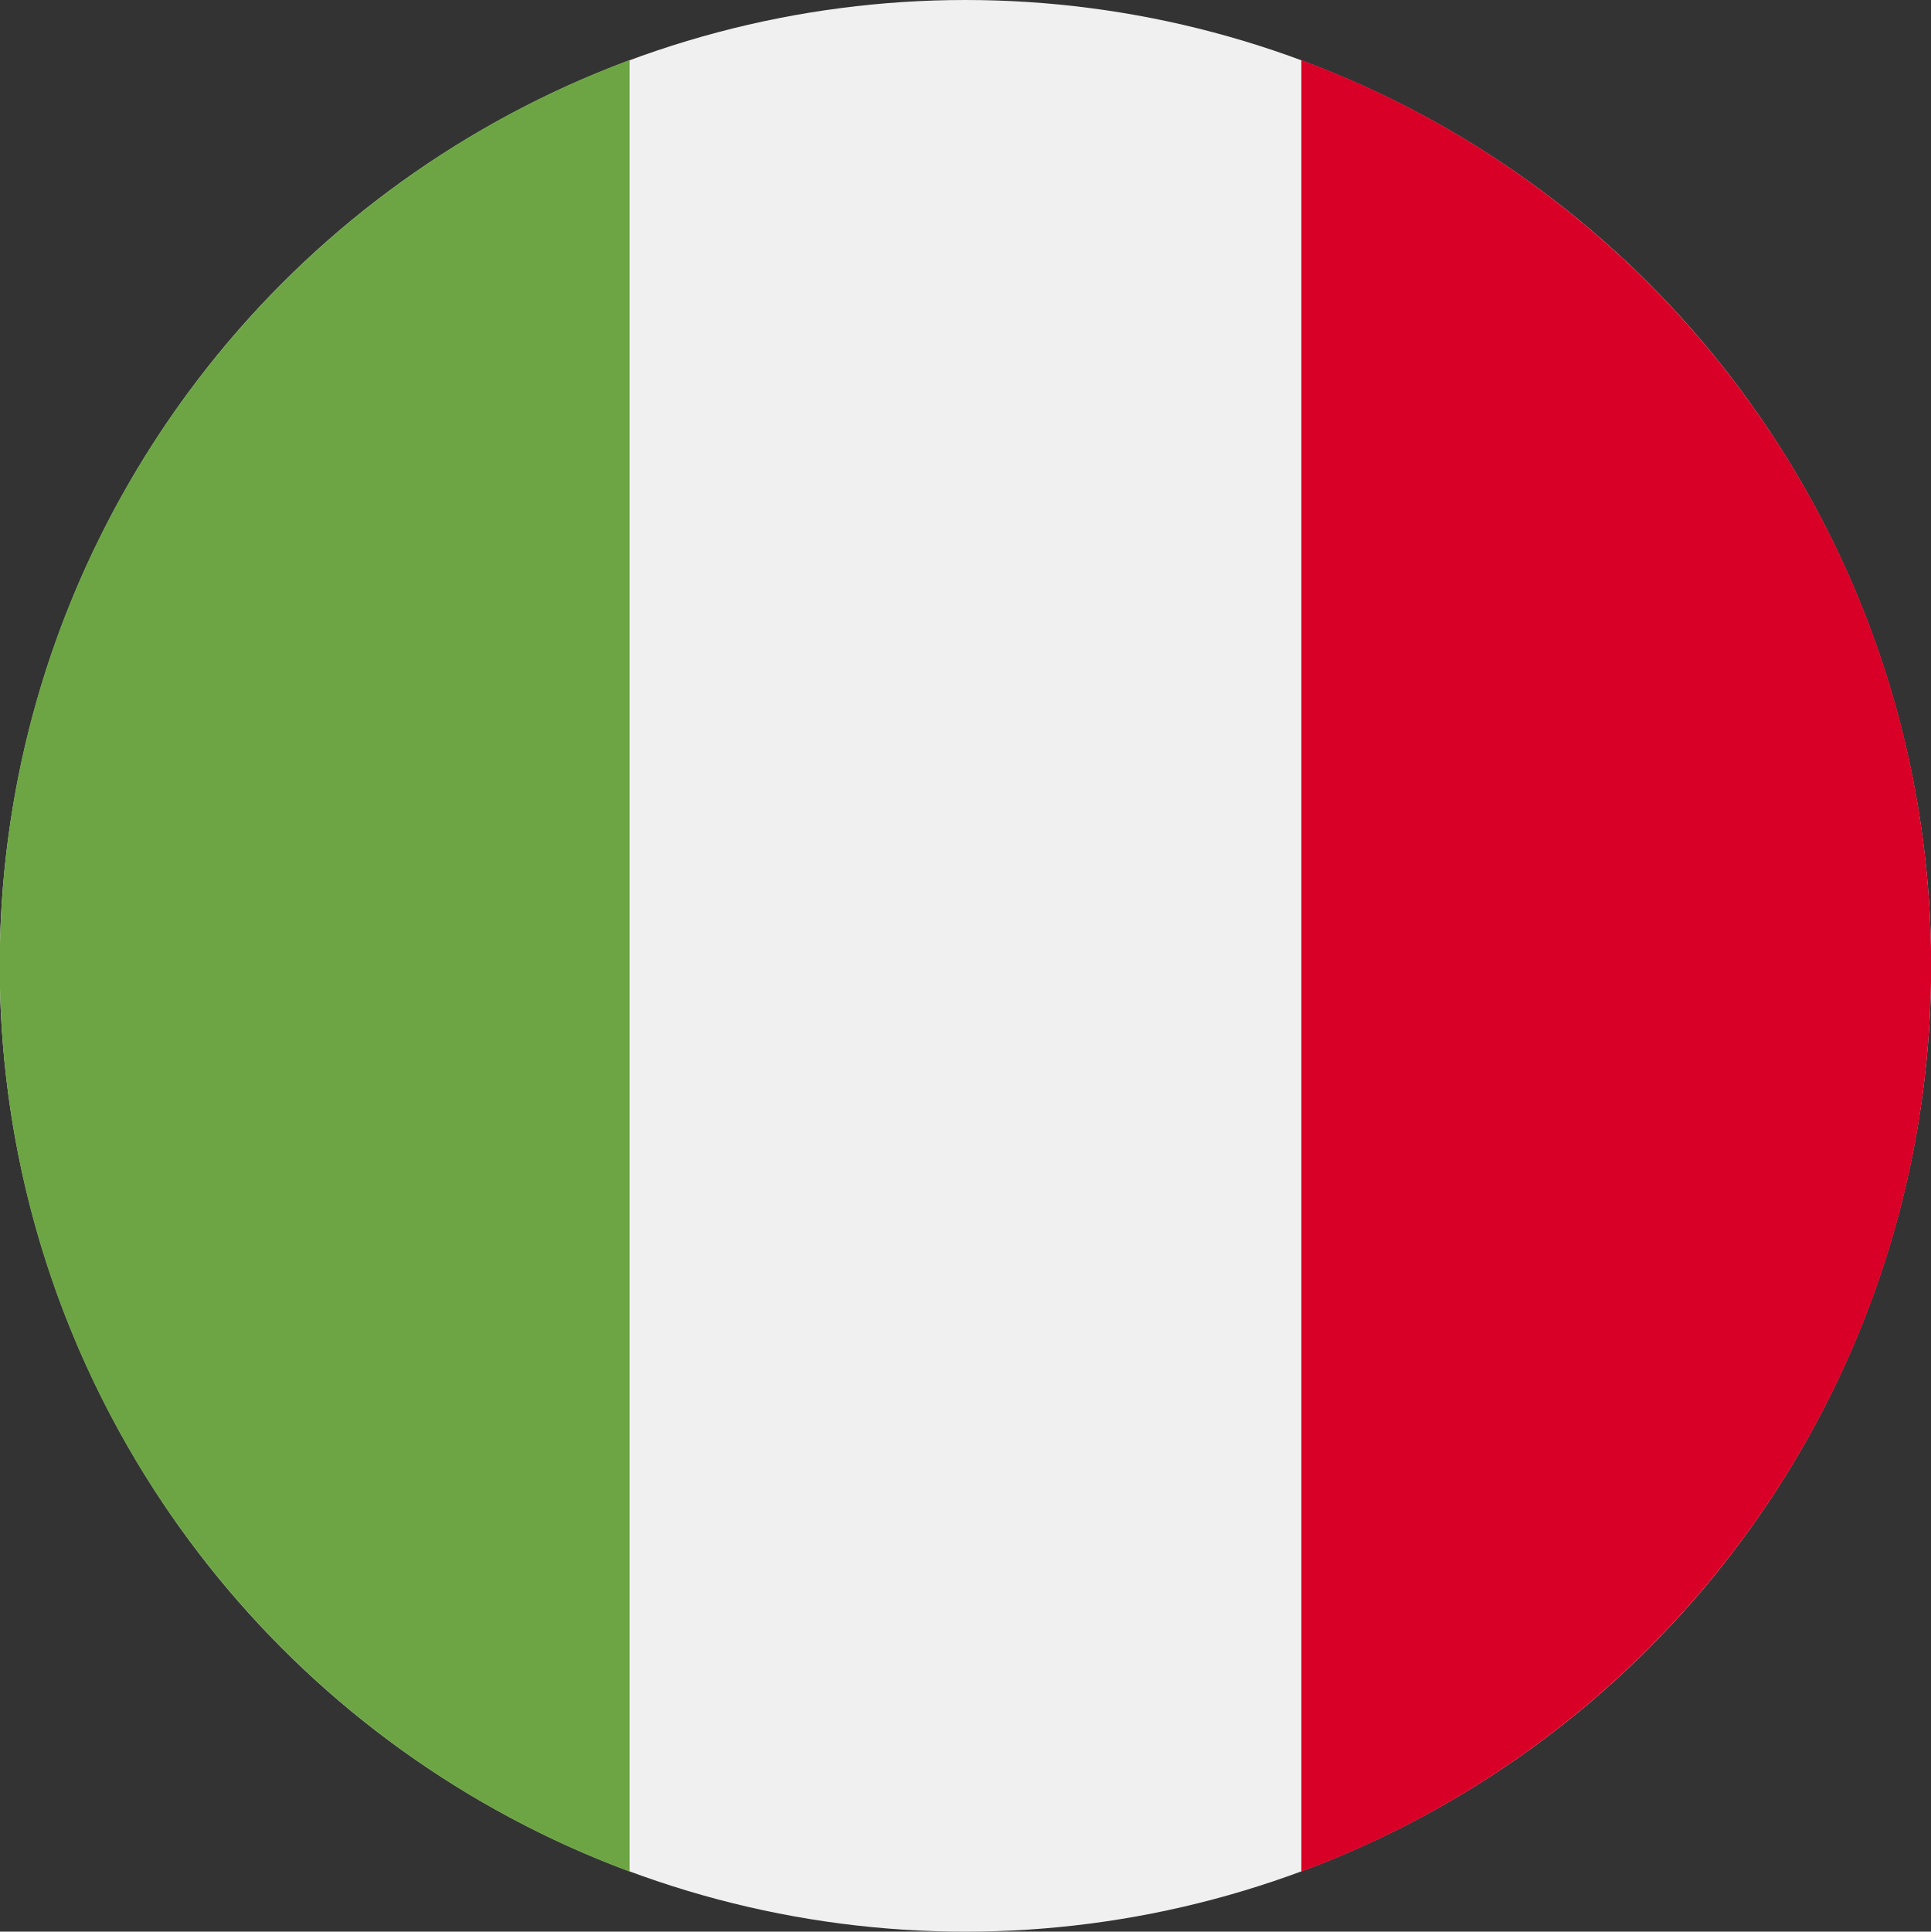
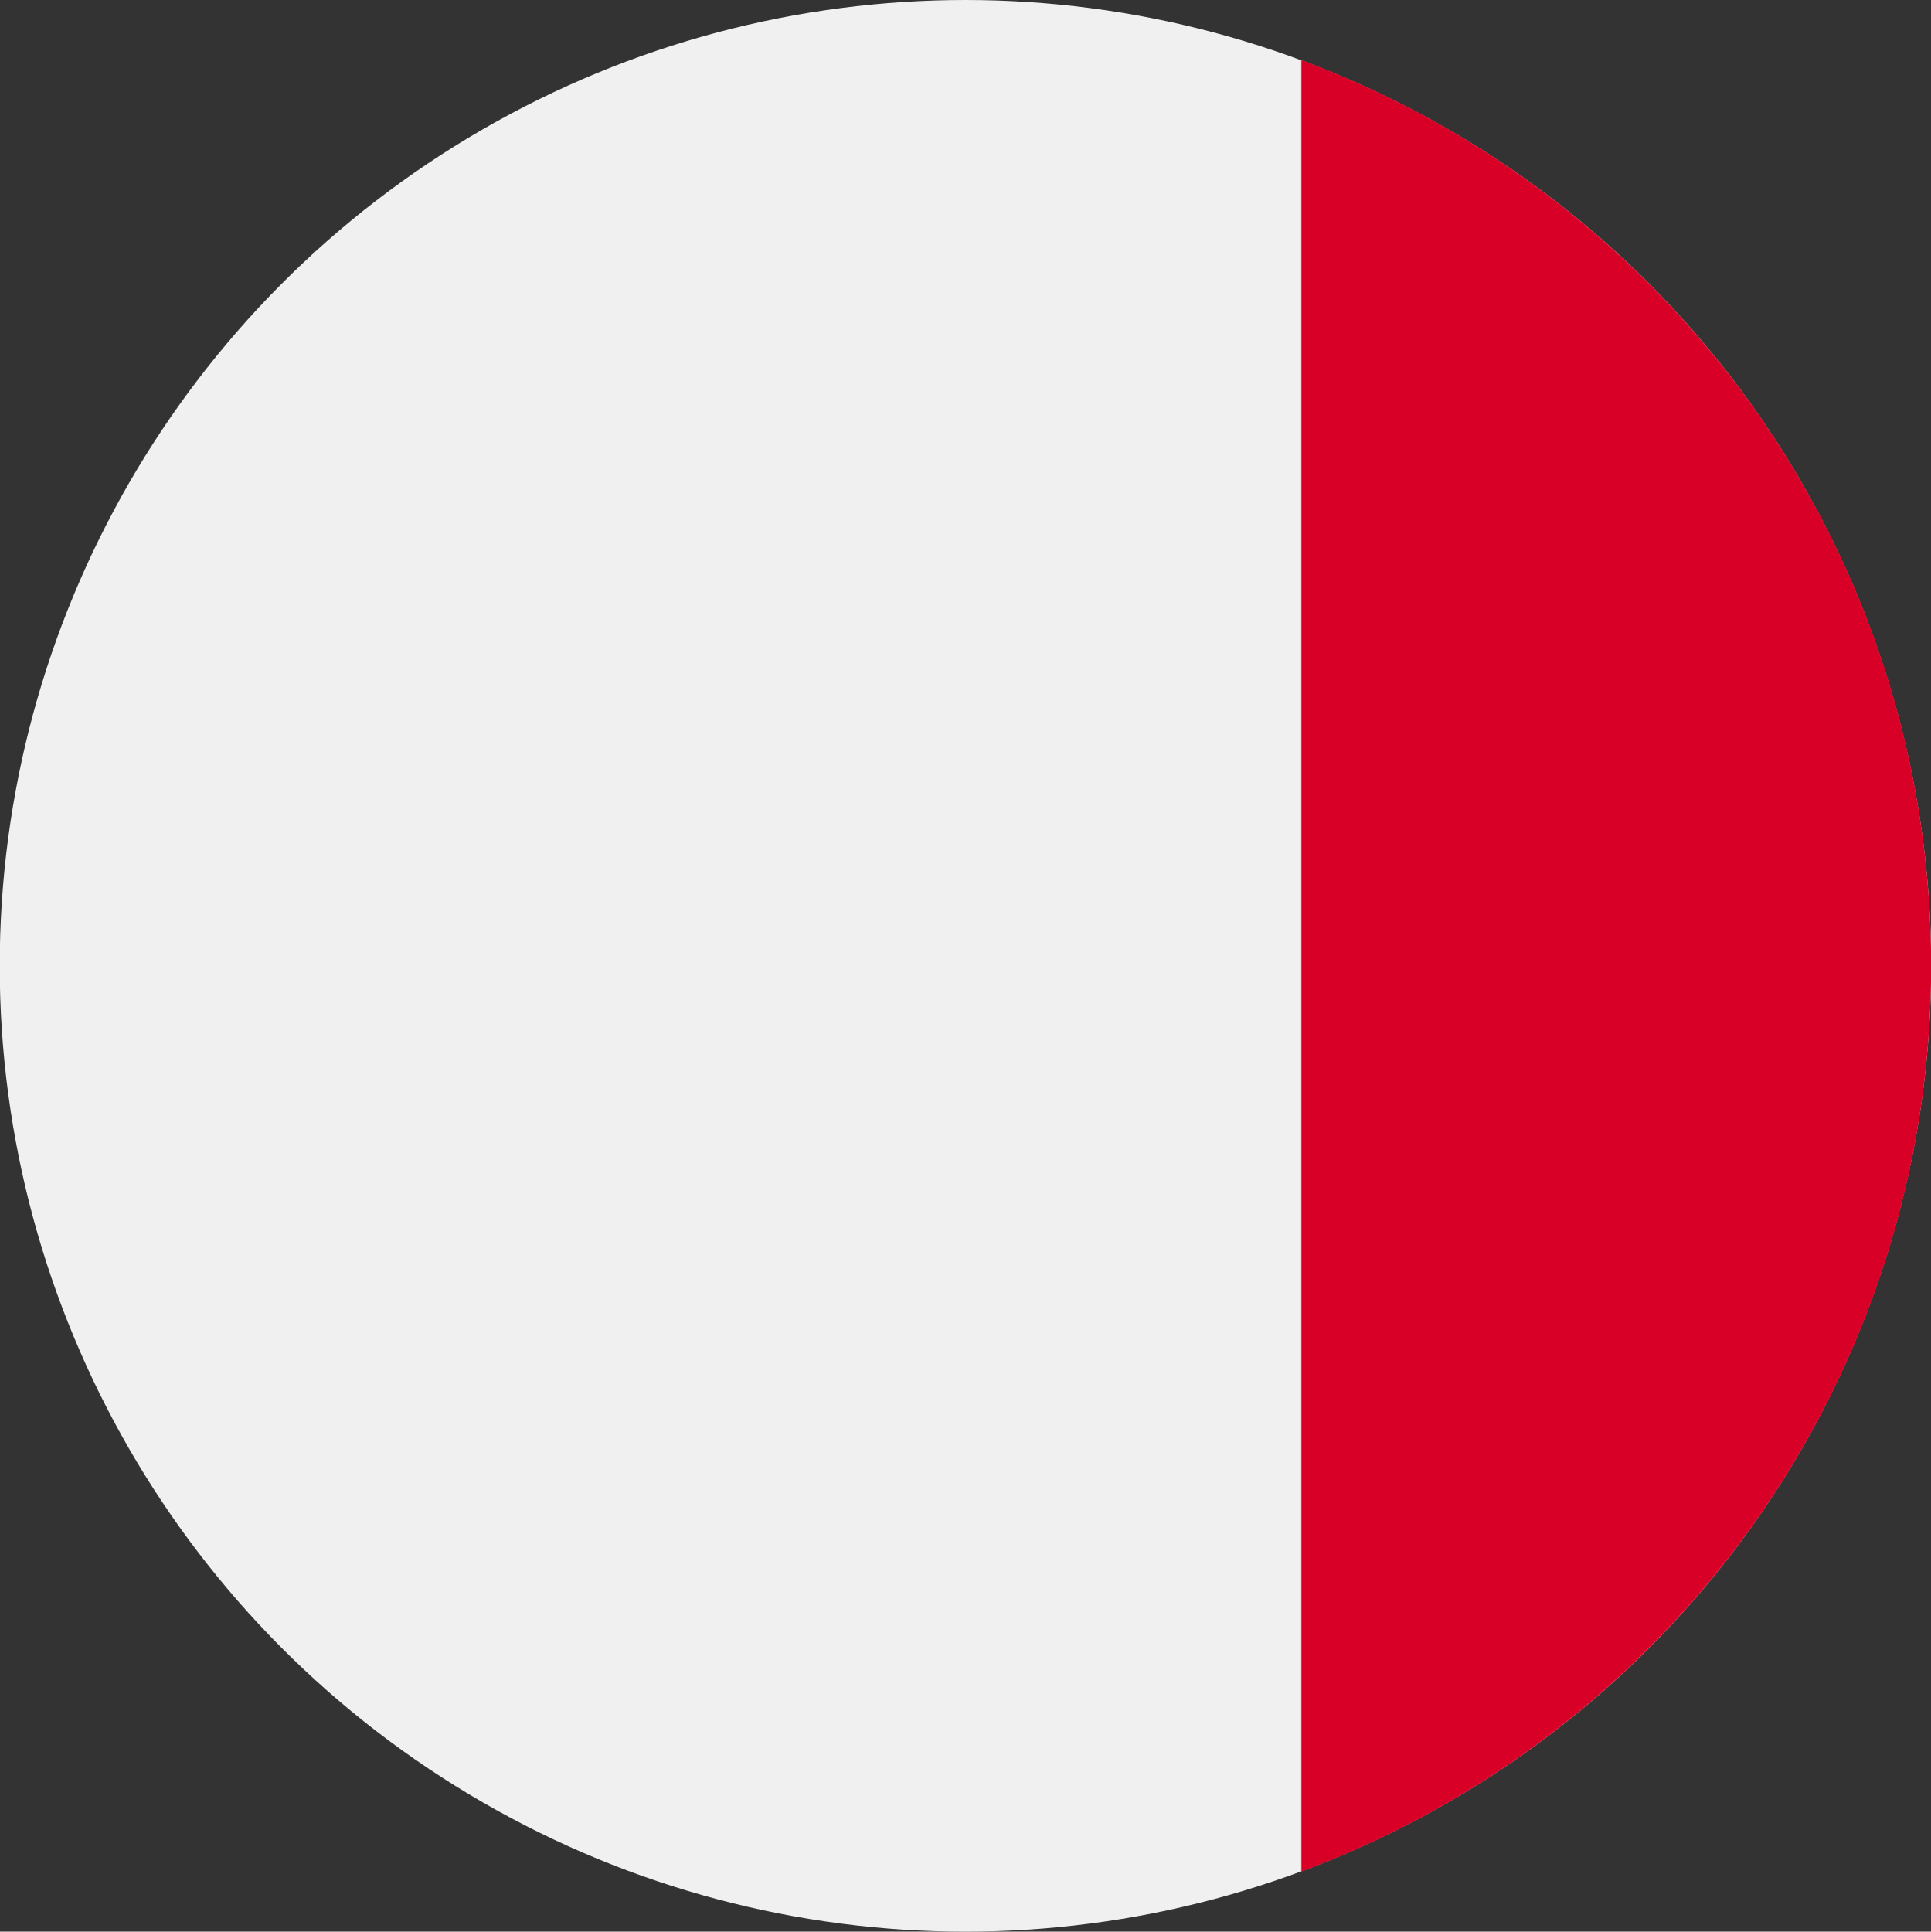
<svg xmlns="http://www.w3.org/2000/svg" version="1.1" id="Layer_1" x="0px" y="0px" width="595.146px" height="595.281px" viewBox="123.391 0 595.146 595.281" enable-background="new 123.391 0 595.146 595.281" xml:space="preserve">
  <rect x="123.391" y="0" width="595.146" height="595.281" fill="#333333" stroke="none" />
  <circle fill="#F0F0F0" cx="420.945" cy="297.64" r="297.64" />
  <path fill="#D80027" d="M718.585,297.64c0-127.975-80.773-237.073-194.113-279.127v558.256  C637.812,534.712,718.585,425.615,718.585,297.64z" />
-   <path fill="#6DA544" d="M123.305,297.64c0,127.975,80.772,237.072,194.114,279.127V18.513  C204.077,60.567,123.305,169.666,123.305,297.64z" />
</svg>